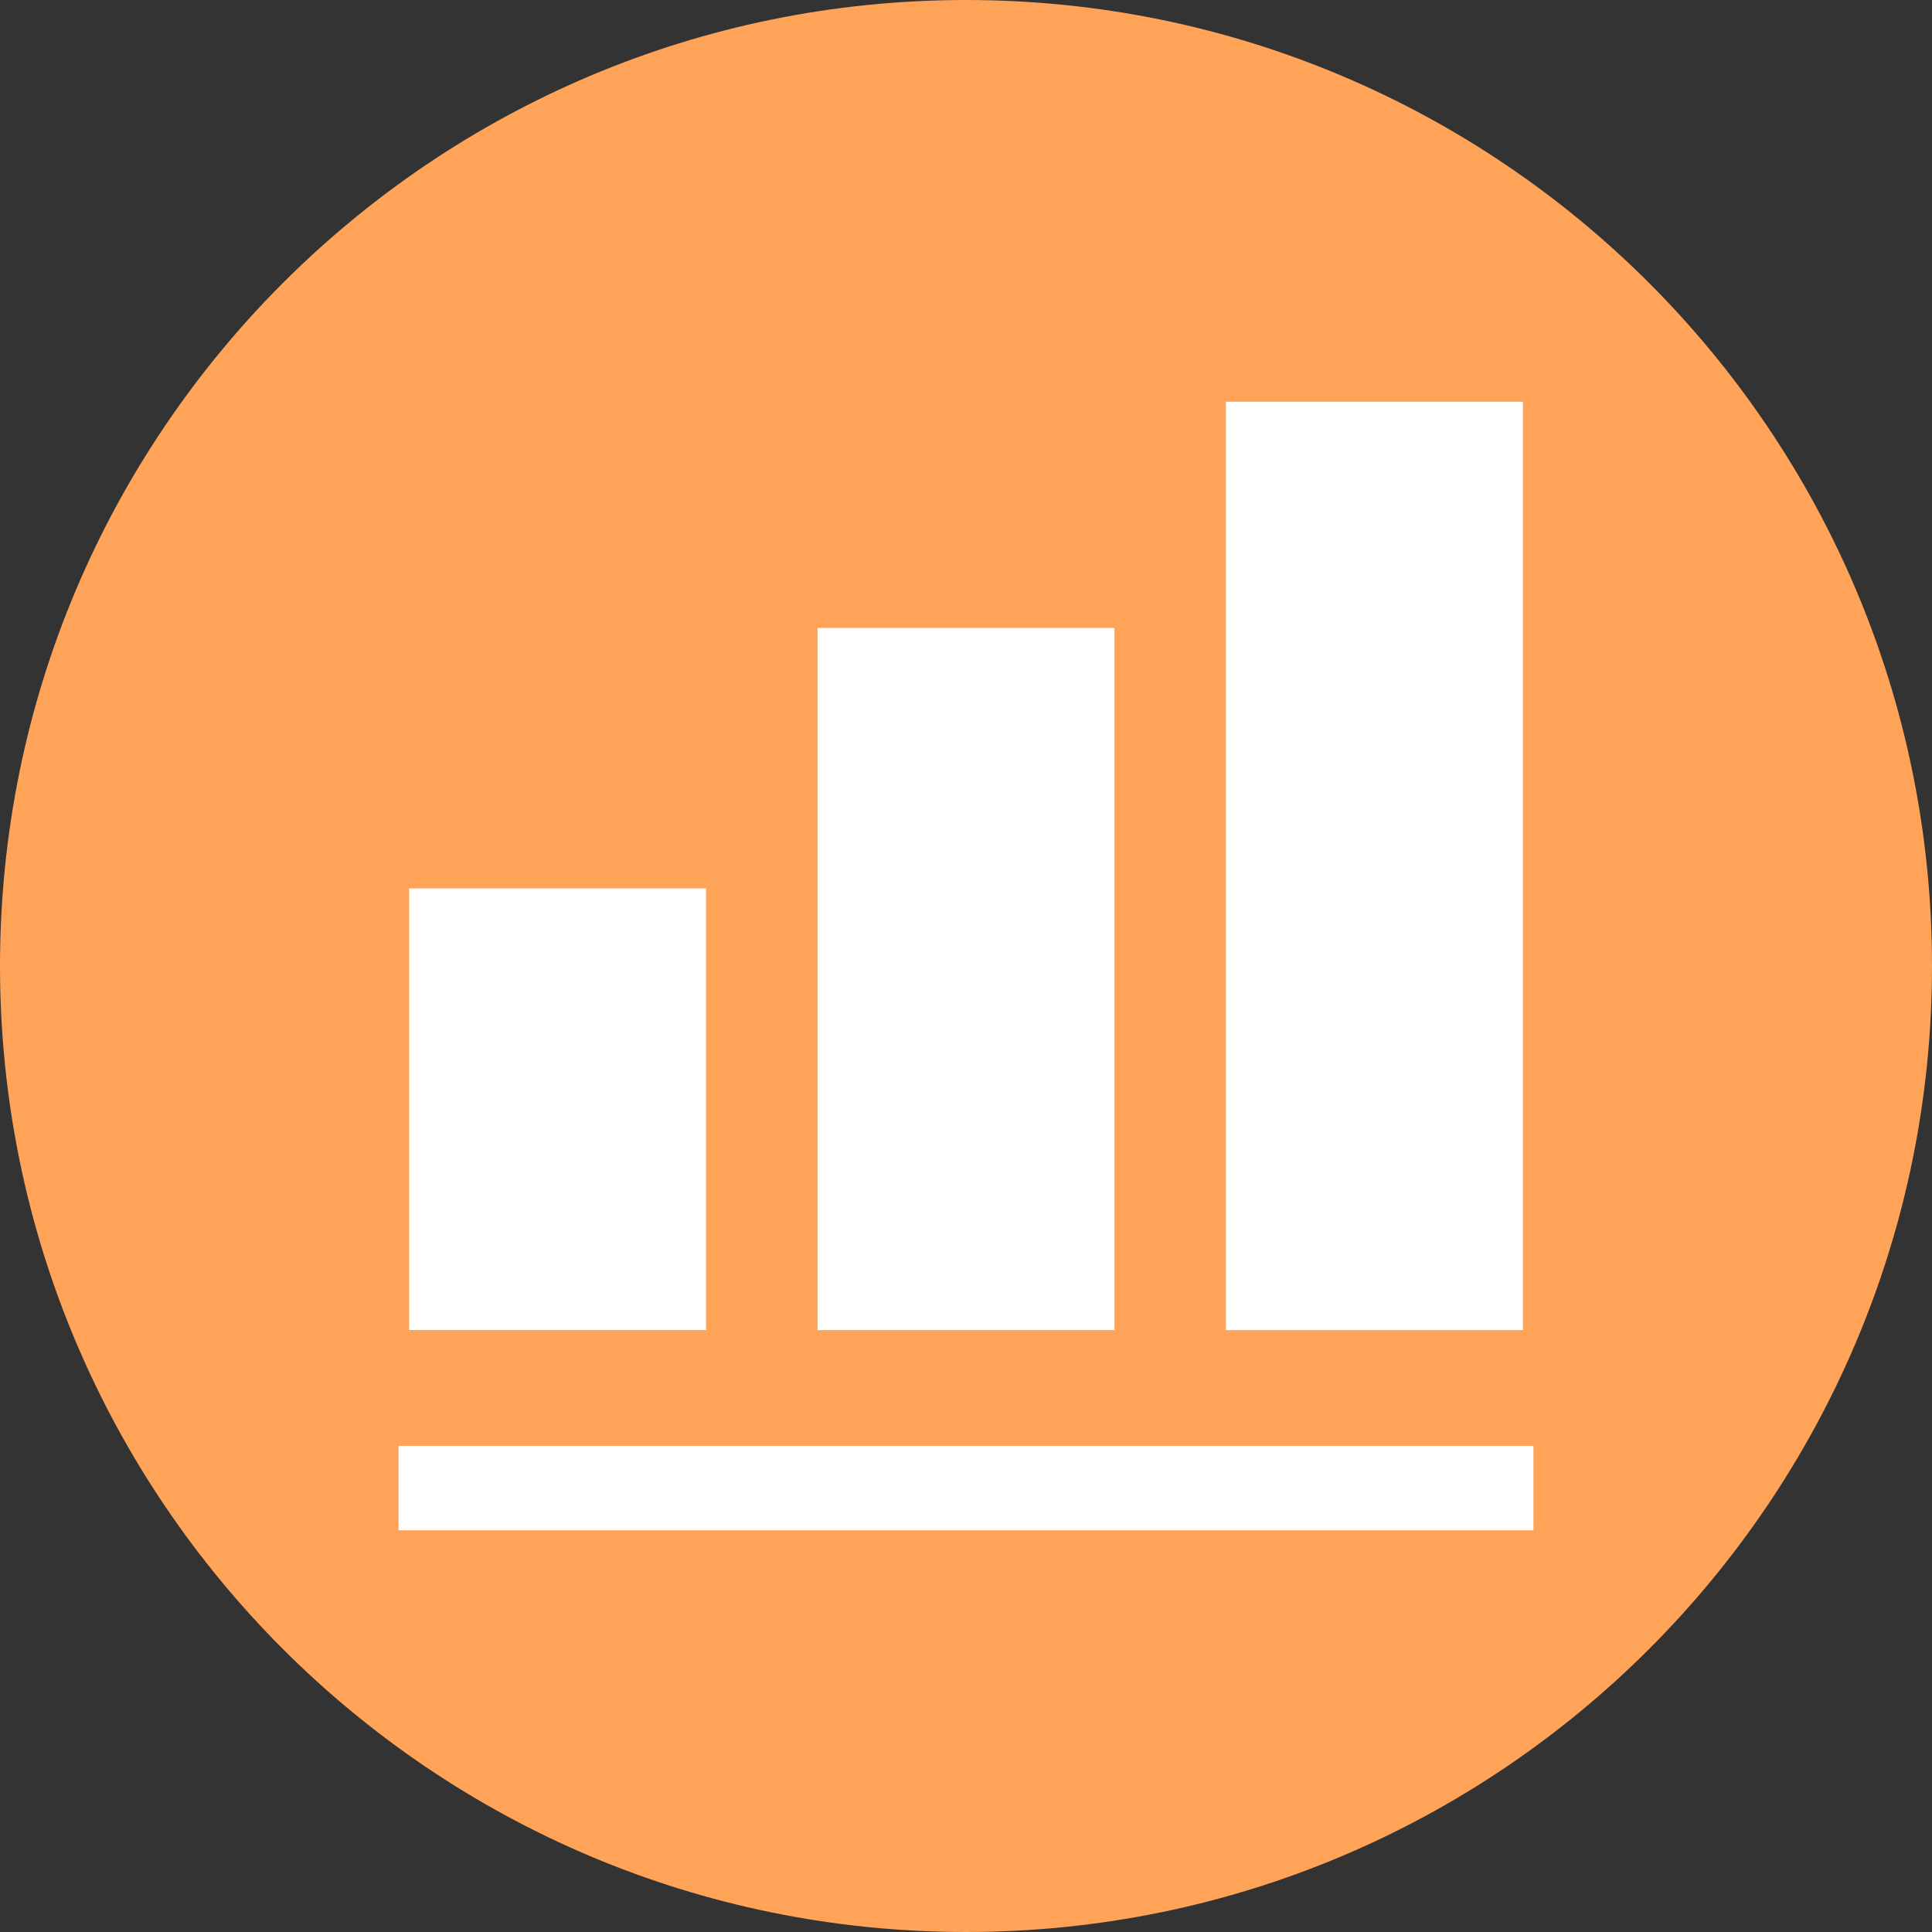
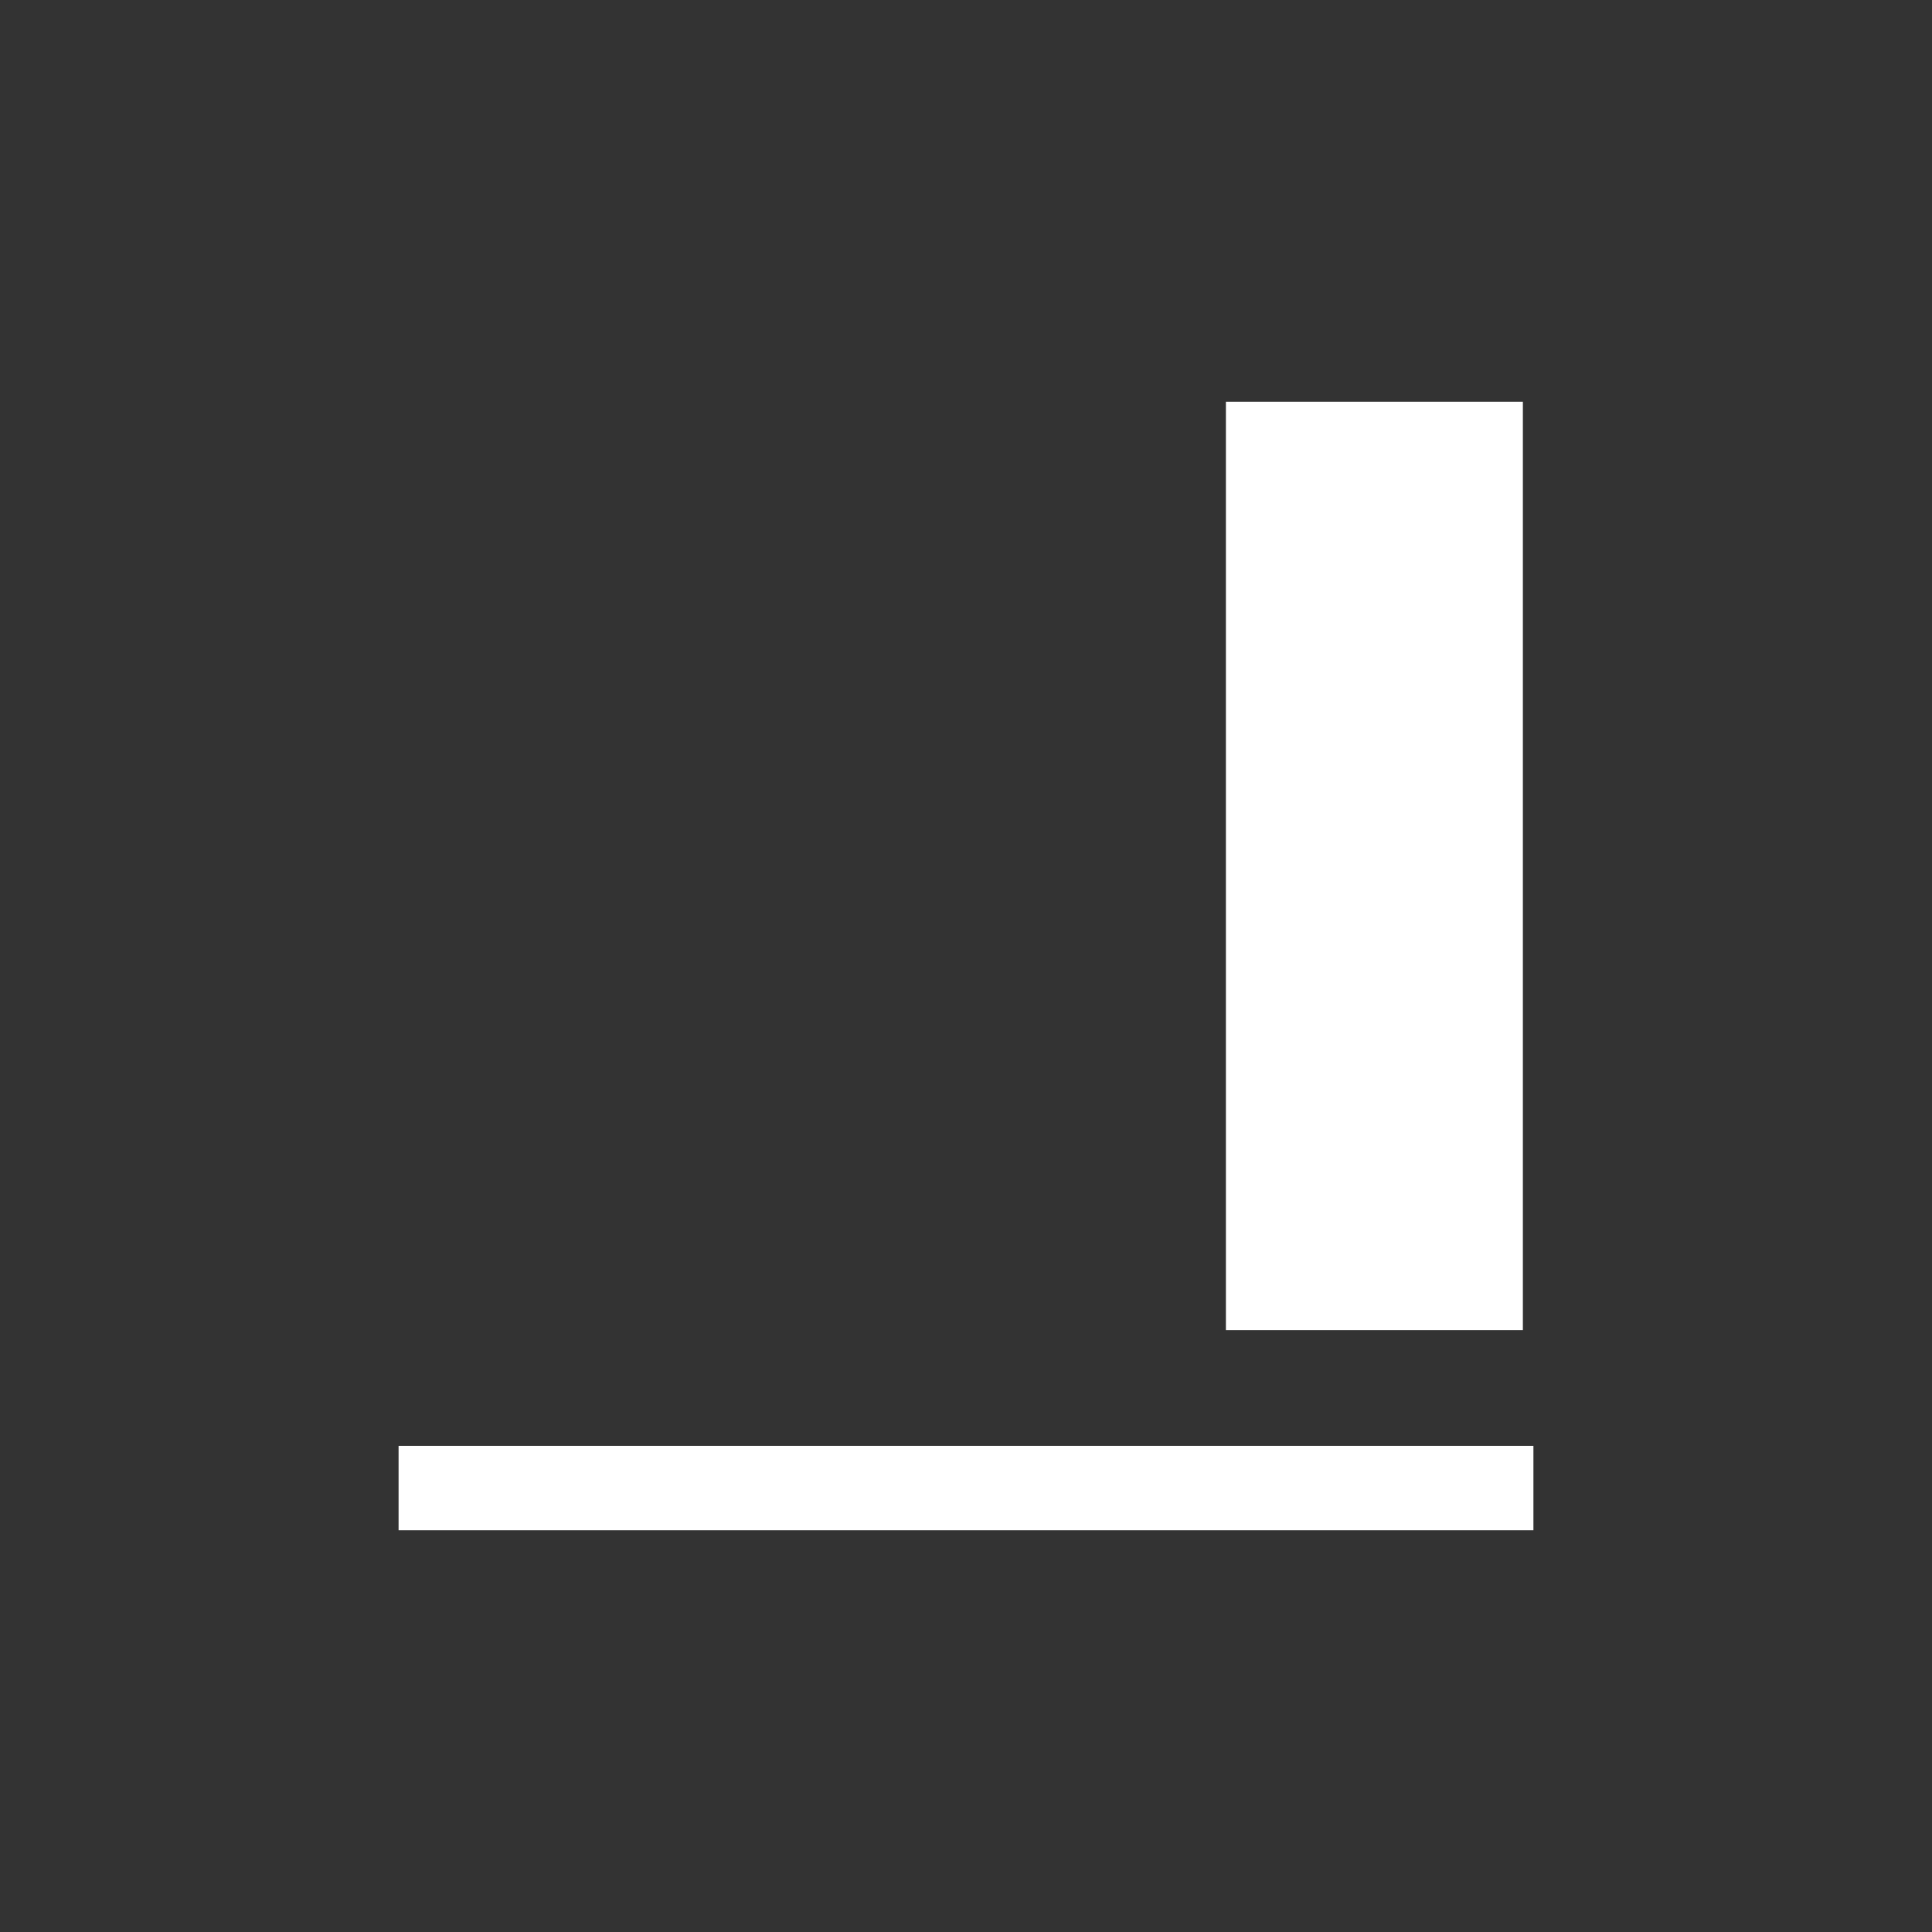
<svg xmlns="http://www.w3.org/2000/svg" width="72" height="72" viewBox="0 0 72 72" fill="none">
  <rect x="0" y="0" width="72" height="72" fill="#333333" stroke="none" />
  <g clip-path="url(#clip0_4526_2865)">
-     <path d="M36 72C55.882 72 72 55.882 72 36C72 16.118 55.882 0 36 0C16.118 0 0 16.118 0 36C0 55.882 16.118 72 36 72Z" fill="#FFA358" />
-     <path d="M26.314 33.109H15.247V49.566H26.314V33.109Z" fill="white" />
-     <path d="M41.534 23.402H30.468V49.567H41.534V23.402Z" fill="white" />
    <path d="M56.753 14.971H45.686V49.569H56.753V14.971Z" fill="white" />
    <path d="M57.146 53.883H14.854V57.029H57.146V53.883Z" fill="white" />
  </g>
  <defs>
    <clipPath id="clip0_4526_2865">
      <rect width="72" height="72" fill="white" />
    </clipPath>
  </defs>
</svg>